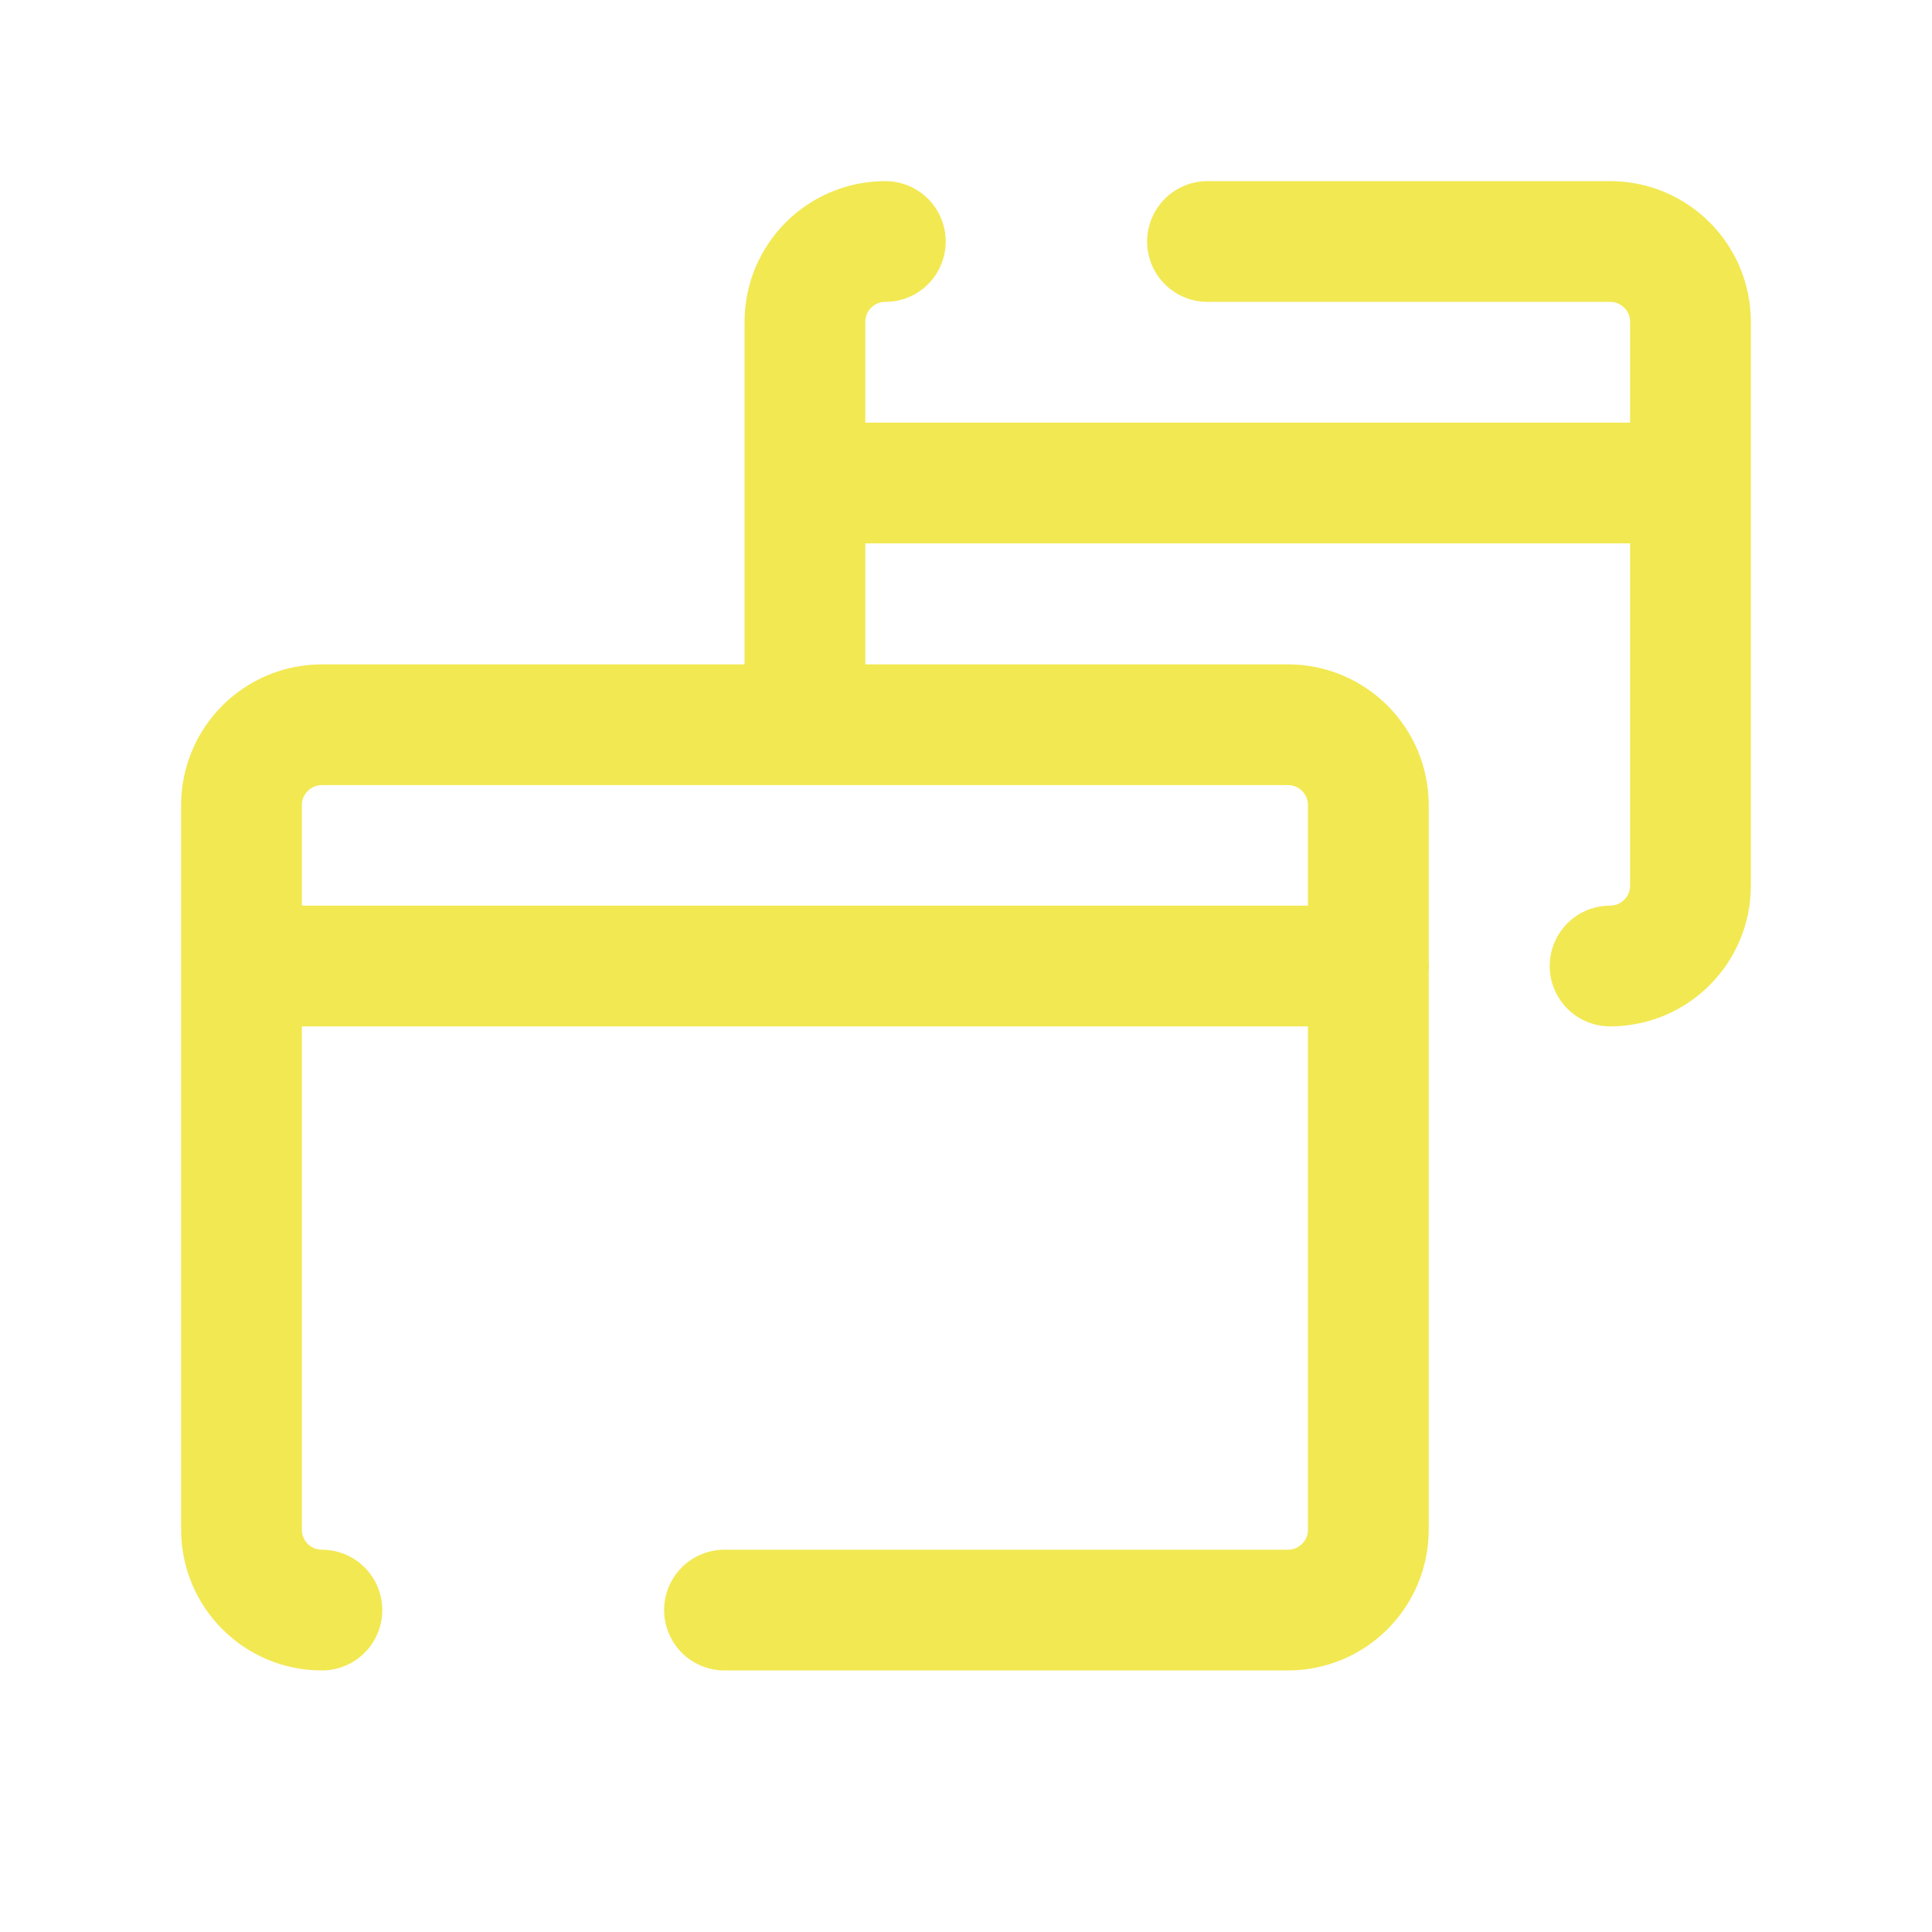
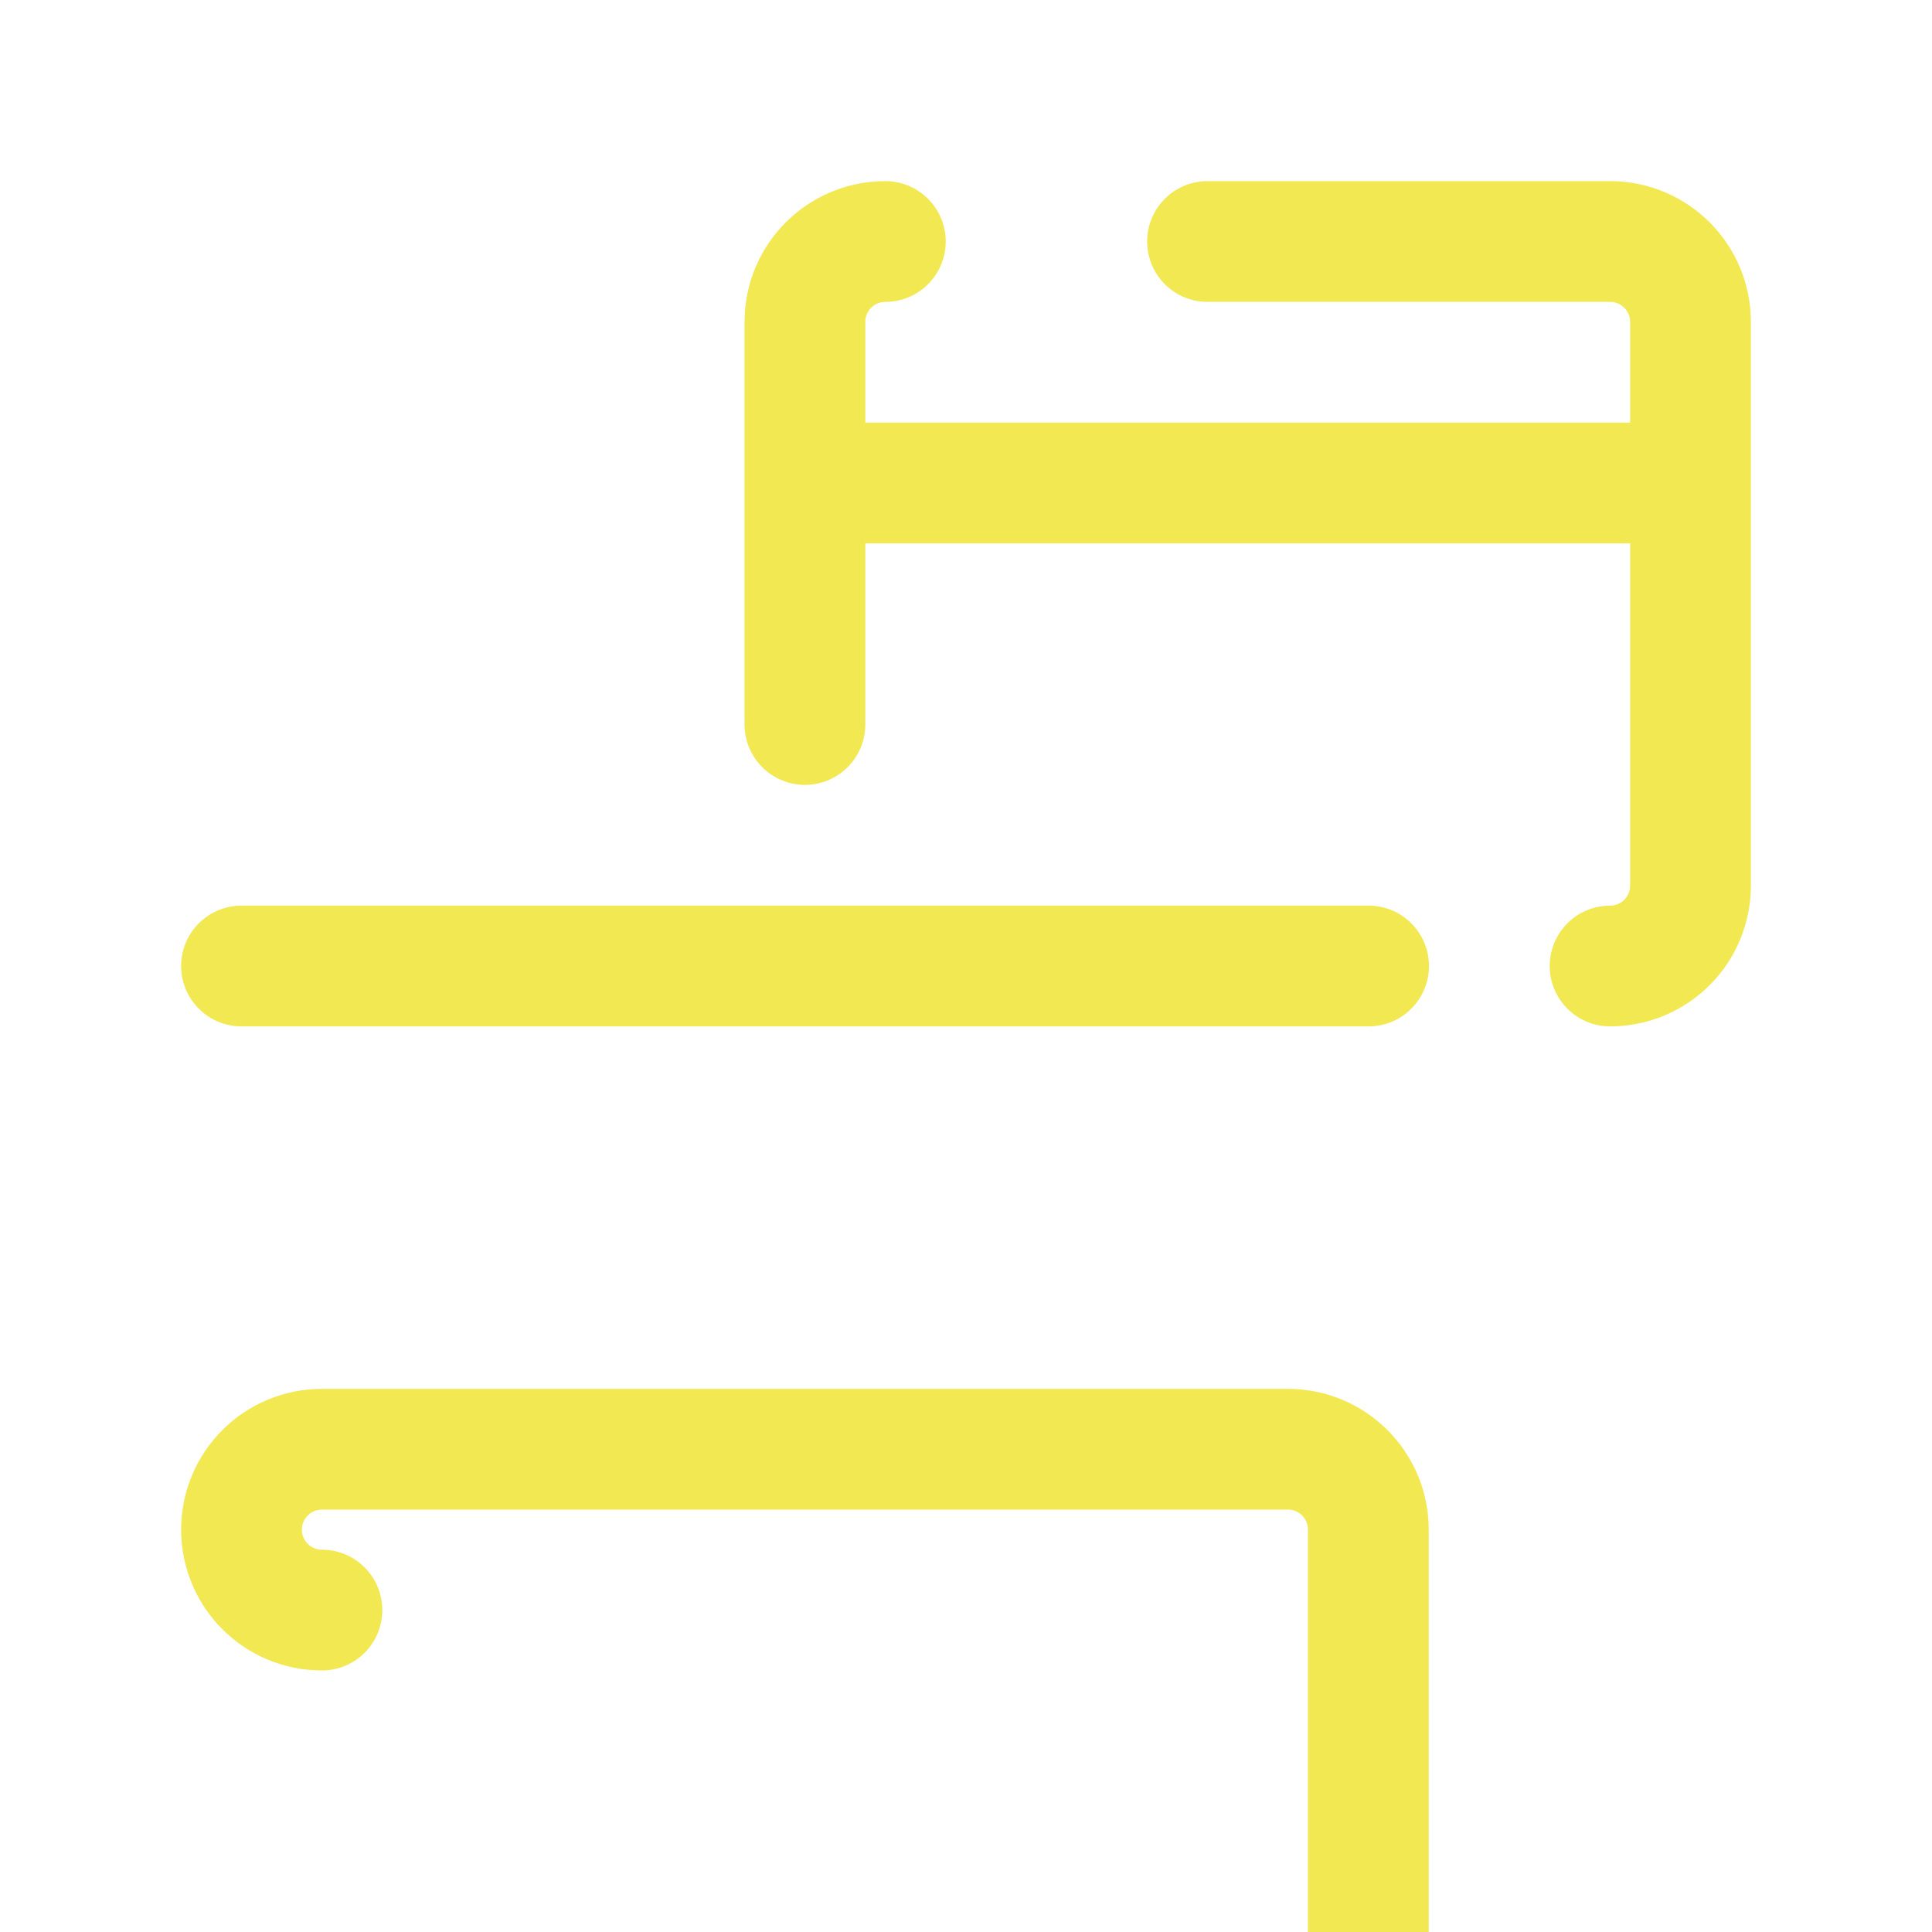
<svg xmlns="http://www.w3.org/2000/svg" version="1.1" id="Layer_1" x="0px" y="0px" viewBox="0 0 800 800" style="enable-background:new 0 0 800 800;" xml:space="preserve">
  <style type="text/css">
	.st0{fill:none;stroke:#F2E852;stroke-width:50;stroke-linecap:round;stroke-linejoin:round;stroke-miterlimit:133.333;}
</style>
-   <path class="st0" d="M133.3,666.7c-18.4,0-33.3-14.9-33.3-33.3v-300c0-18.4,14.9-33.3,33.3-33.3h400c18.4,0,33.3,14.9,33.3,33.3v300  c0,18.4-14.9,33.3-33.3,33.3H300 M566.7,400H100 M333.3,300V133.3c0-18.4,14.9-33.3,33.3-33.3 M666.7,400  c18.4,0,33.3-14.9,33.3-33.3V133.3c0-18.4-14.9-33.3-33.3-33.3H500 M700,200H333.3" />
+   <path class="st0" d="M133.3,666.7c-18.4,0-33.3-14.9-33.3-33.3c0-18.4,14.9-33.3,33.3-33.3h400c18.4,0,33.3,14.9,33.3,33.3v300  c0,18.4-14.9,33.3-33.3,33.3H300 M566.7,400H100 M333.3,300V133.3c0-18.4,14.9-33.3,33.3-33.3 M666.7,400  c18.4,0,33.3-14.9,33.3-33.3V133.3c0-18.4-14.9-33.3-33.3-33.3H500 M700,200H333.3" />
</svg>